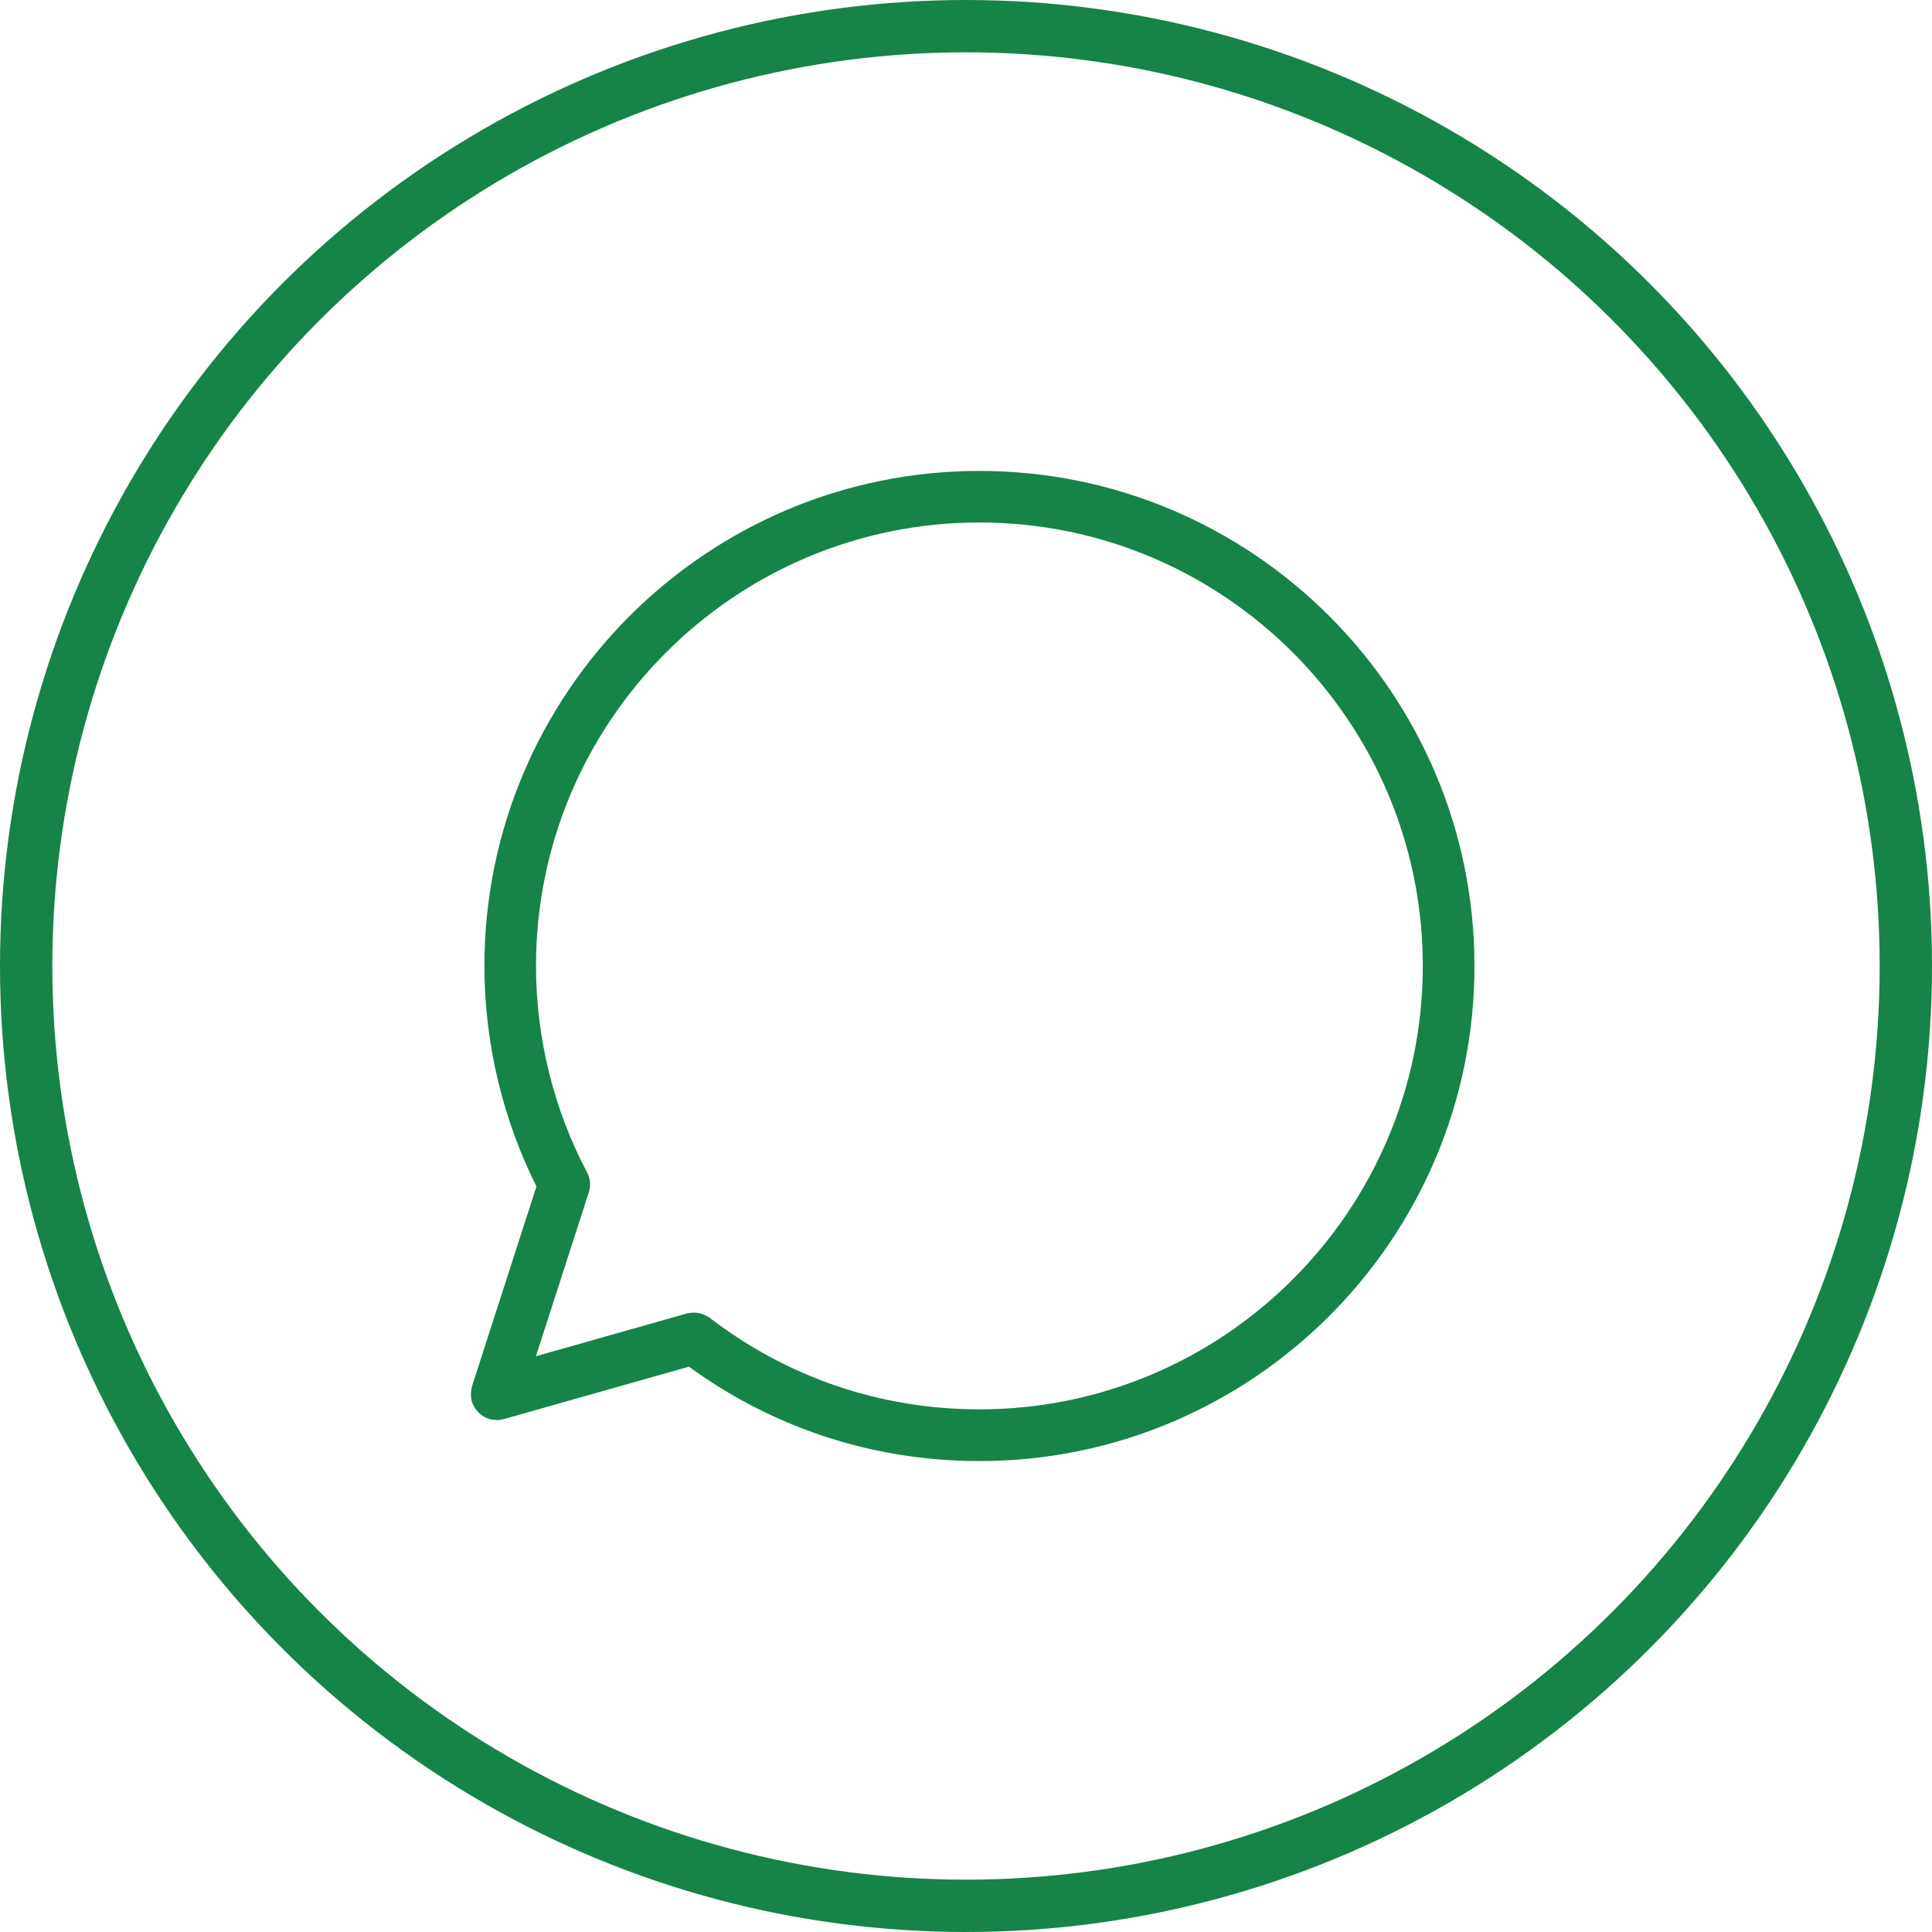
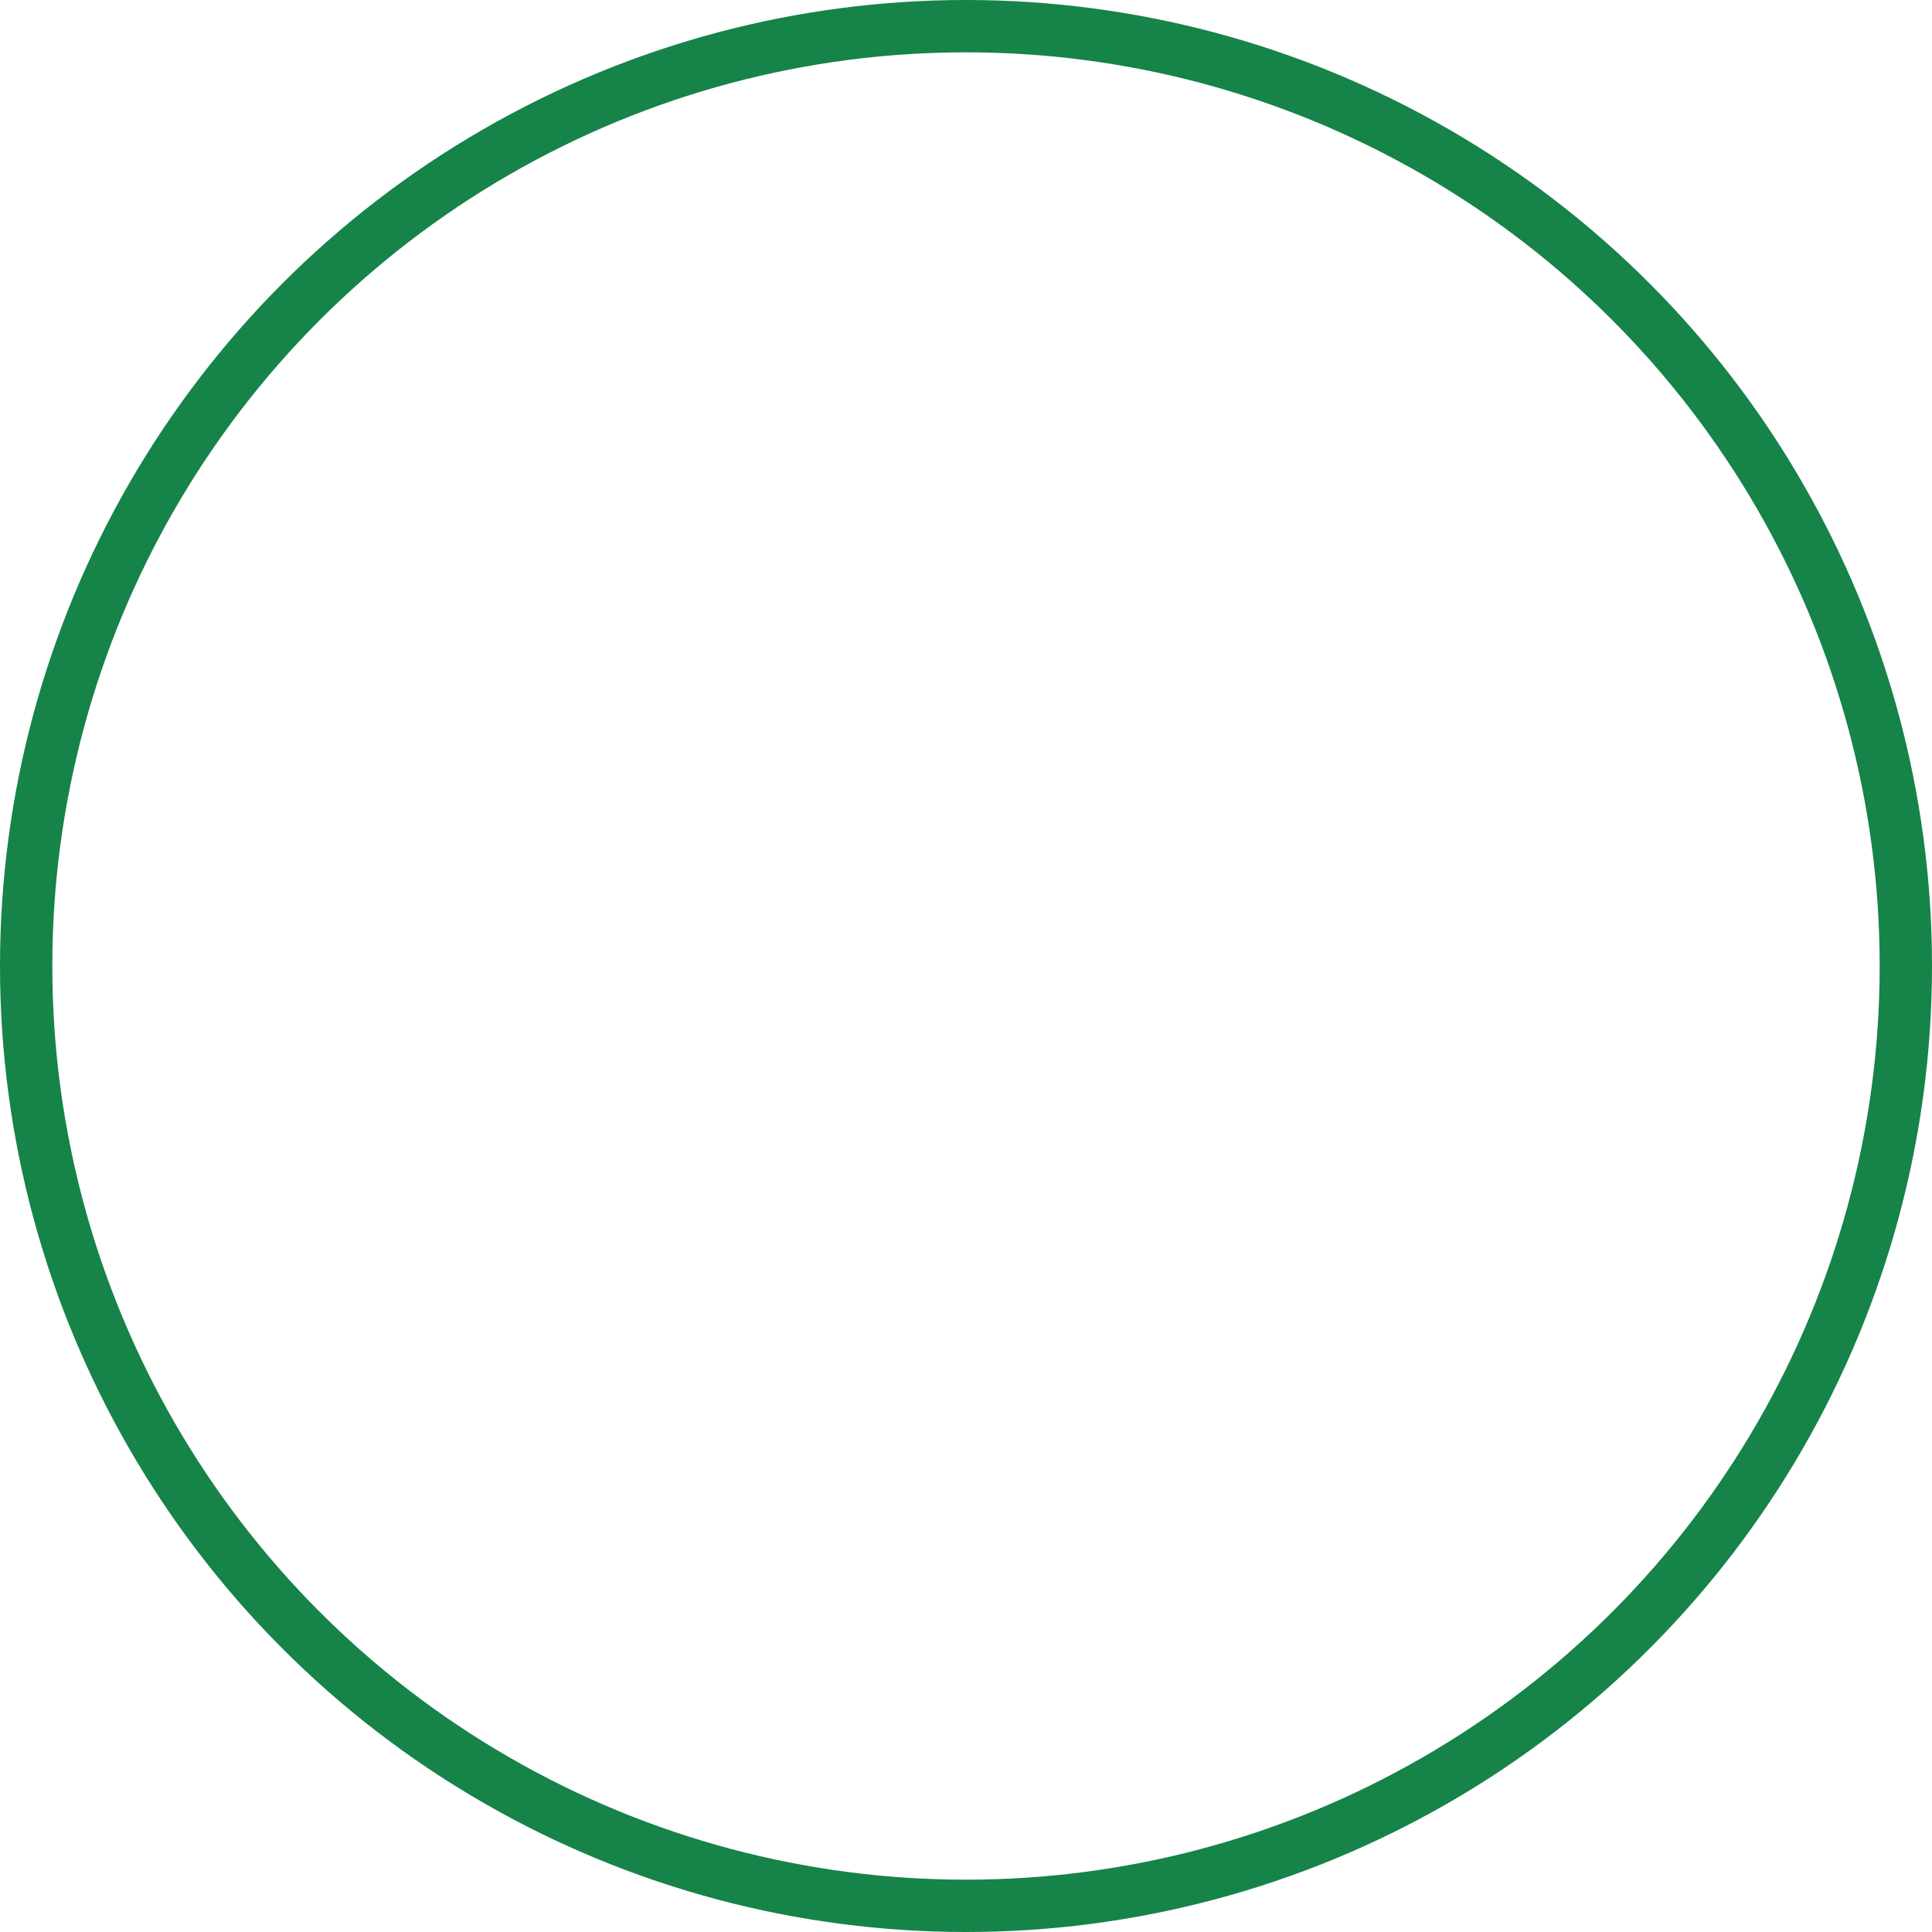
<svg xmlns="http://www.w3.org/2000/svg" width="48px" height="48px" viewBox="0 0 48 48" version="1.1">
  <title>icons/timeline/decision-engine</title>
  <g id="icons/timeline/decision-engine" stroke="none" stroke-width="1" fill="none" fill-rule="evenodd">
    <g id="decision_engine" stroke="#168349">
      <circle id="oval" stroke-width="1.3" cx="24" cy="24" r="23.35" />
-       <path d="M24.333,12 C17.717,12 12.335,17.383 12.335,23.999 C12.335,25.893 12.792,27.774 13.651,29.453 L12.012,34.534 C12.008,34.543 12.011,34.554 12.008,34.565 C12.003,34.587 12.001,34.61 12,34.633 C12,34.655 12.001,34.678 12.005,34.699 C12.007,34.71 12.004,34.721 12.008,34.731 C12.012,34.745 12.02,34.755 12.025,34.767 C12.032,34.782 12.037,34.797 12.045,34.81 C12.059,34.834 12.076,34.854 12.095,34.874 C12.104,34.883 12.112,34.894 12.123,34.903 C12.155,34.928 12.191,34.95 12.229,34.963 C12.231,34.963 12.231,34.964 12.232,34.964 C12.265,34.975 12.3,34.98 12.333,34.98 C12.335,34.98 12.336,34.982 12.337,34.982 L12.339,34.982 C12.369,34.982 12.4,34.978 12.43,34.97 L17.176,33.626 C19.258,35.179 21.729,36 24.334,36 C30.95,36 36.333,30.619 36.333,24.001 C36.332,17.383 30.95,12 24.333,12 L24.333,12 Z M24.333,35.315 C21.821,35.315 19.439,34.507 17.448,32.977 C17.441,32.972 17.433,32.971 17.427,32.967 C17.408,32.955 17.389,32.947 17.369,32.939 C17.347,32.929 17.324,32.92 17.3,32.916 C17.286,32.913 17.271,32.913 17.255,32.913 C17.224,32.912 17.194,32.913 17.164,32.92 C17.159,32.921 17.155,32.92 17.15,32.921 L12.857,34.137 L14.339,29.544 C14.37,29.458 14.368,29.359 14.322,29.271 C13.467,27.656 13.017,25.833 13.017,23.997 C13.017,17.757 18.093,12.681 24.333,12.681 C30.573,12.681 35.649,17.757 35.649,23.997 C35.649,30.239 30.573,35.315 24.333,35.315 L24.333,35.315 Z" id="speech_bubble" stroke-width="0.6" fill="#168349" />
    </g>
  </g>
</svg>